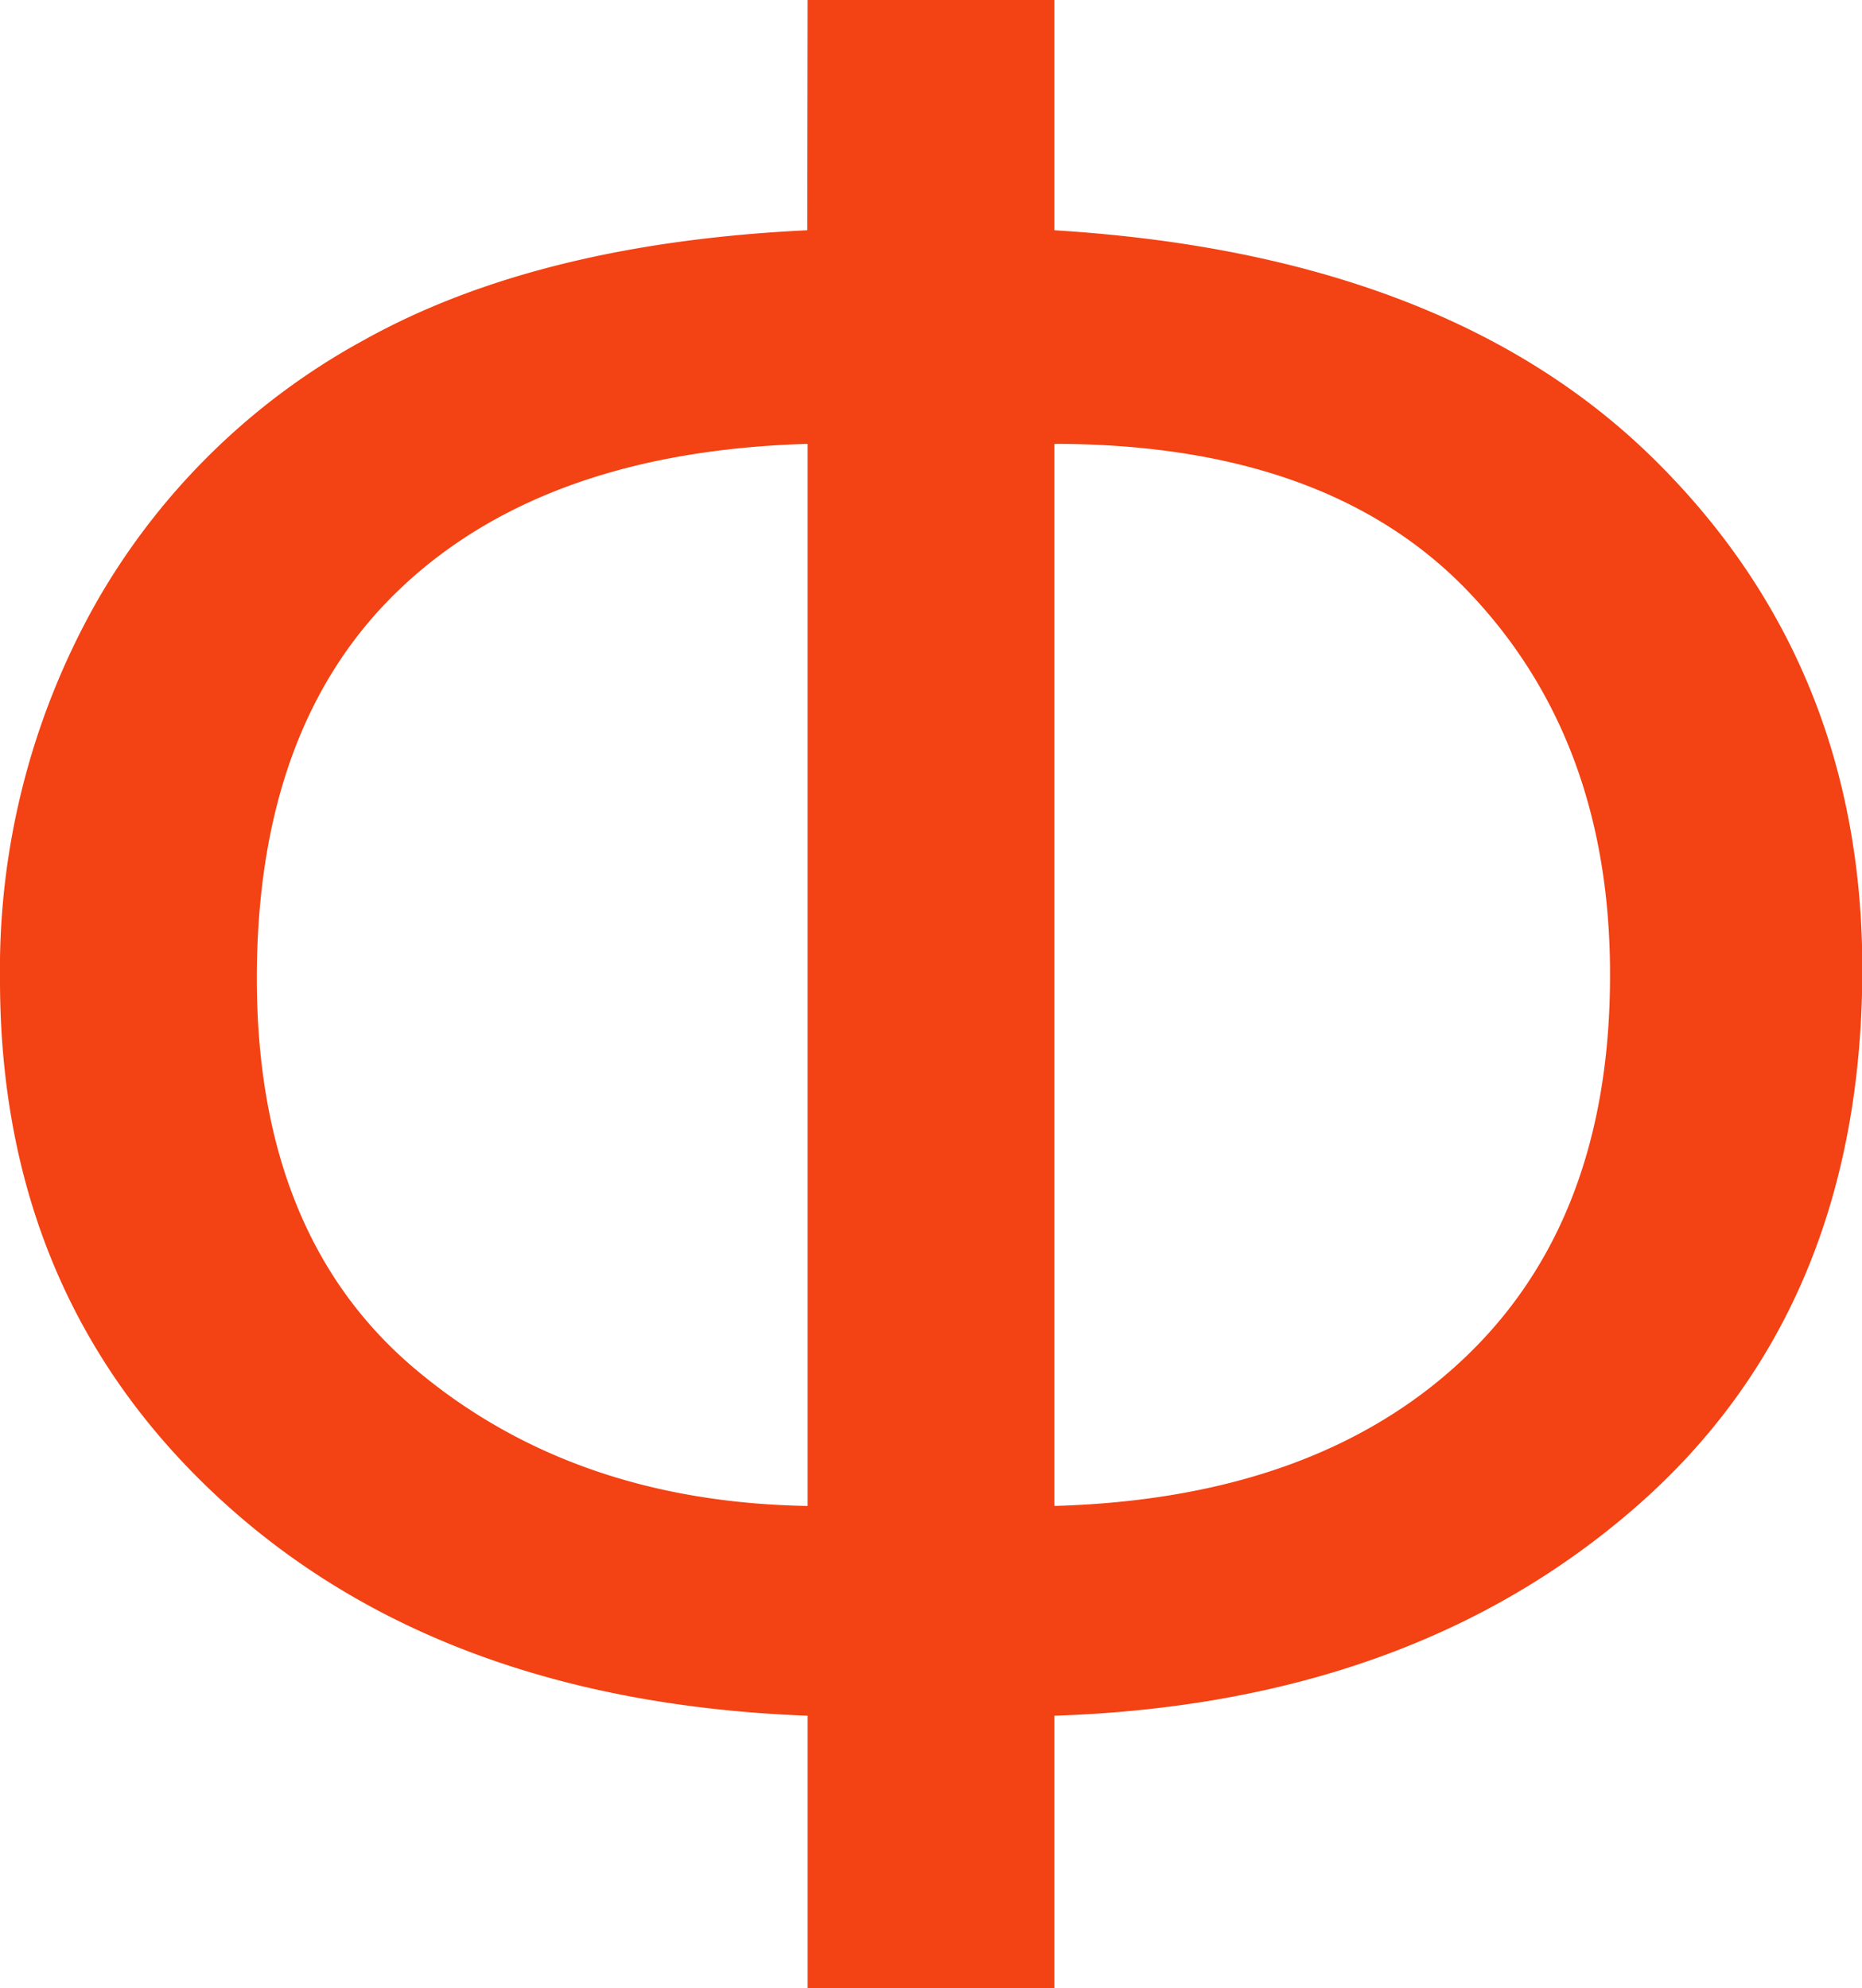
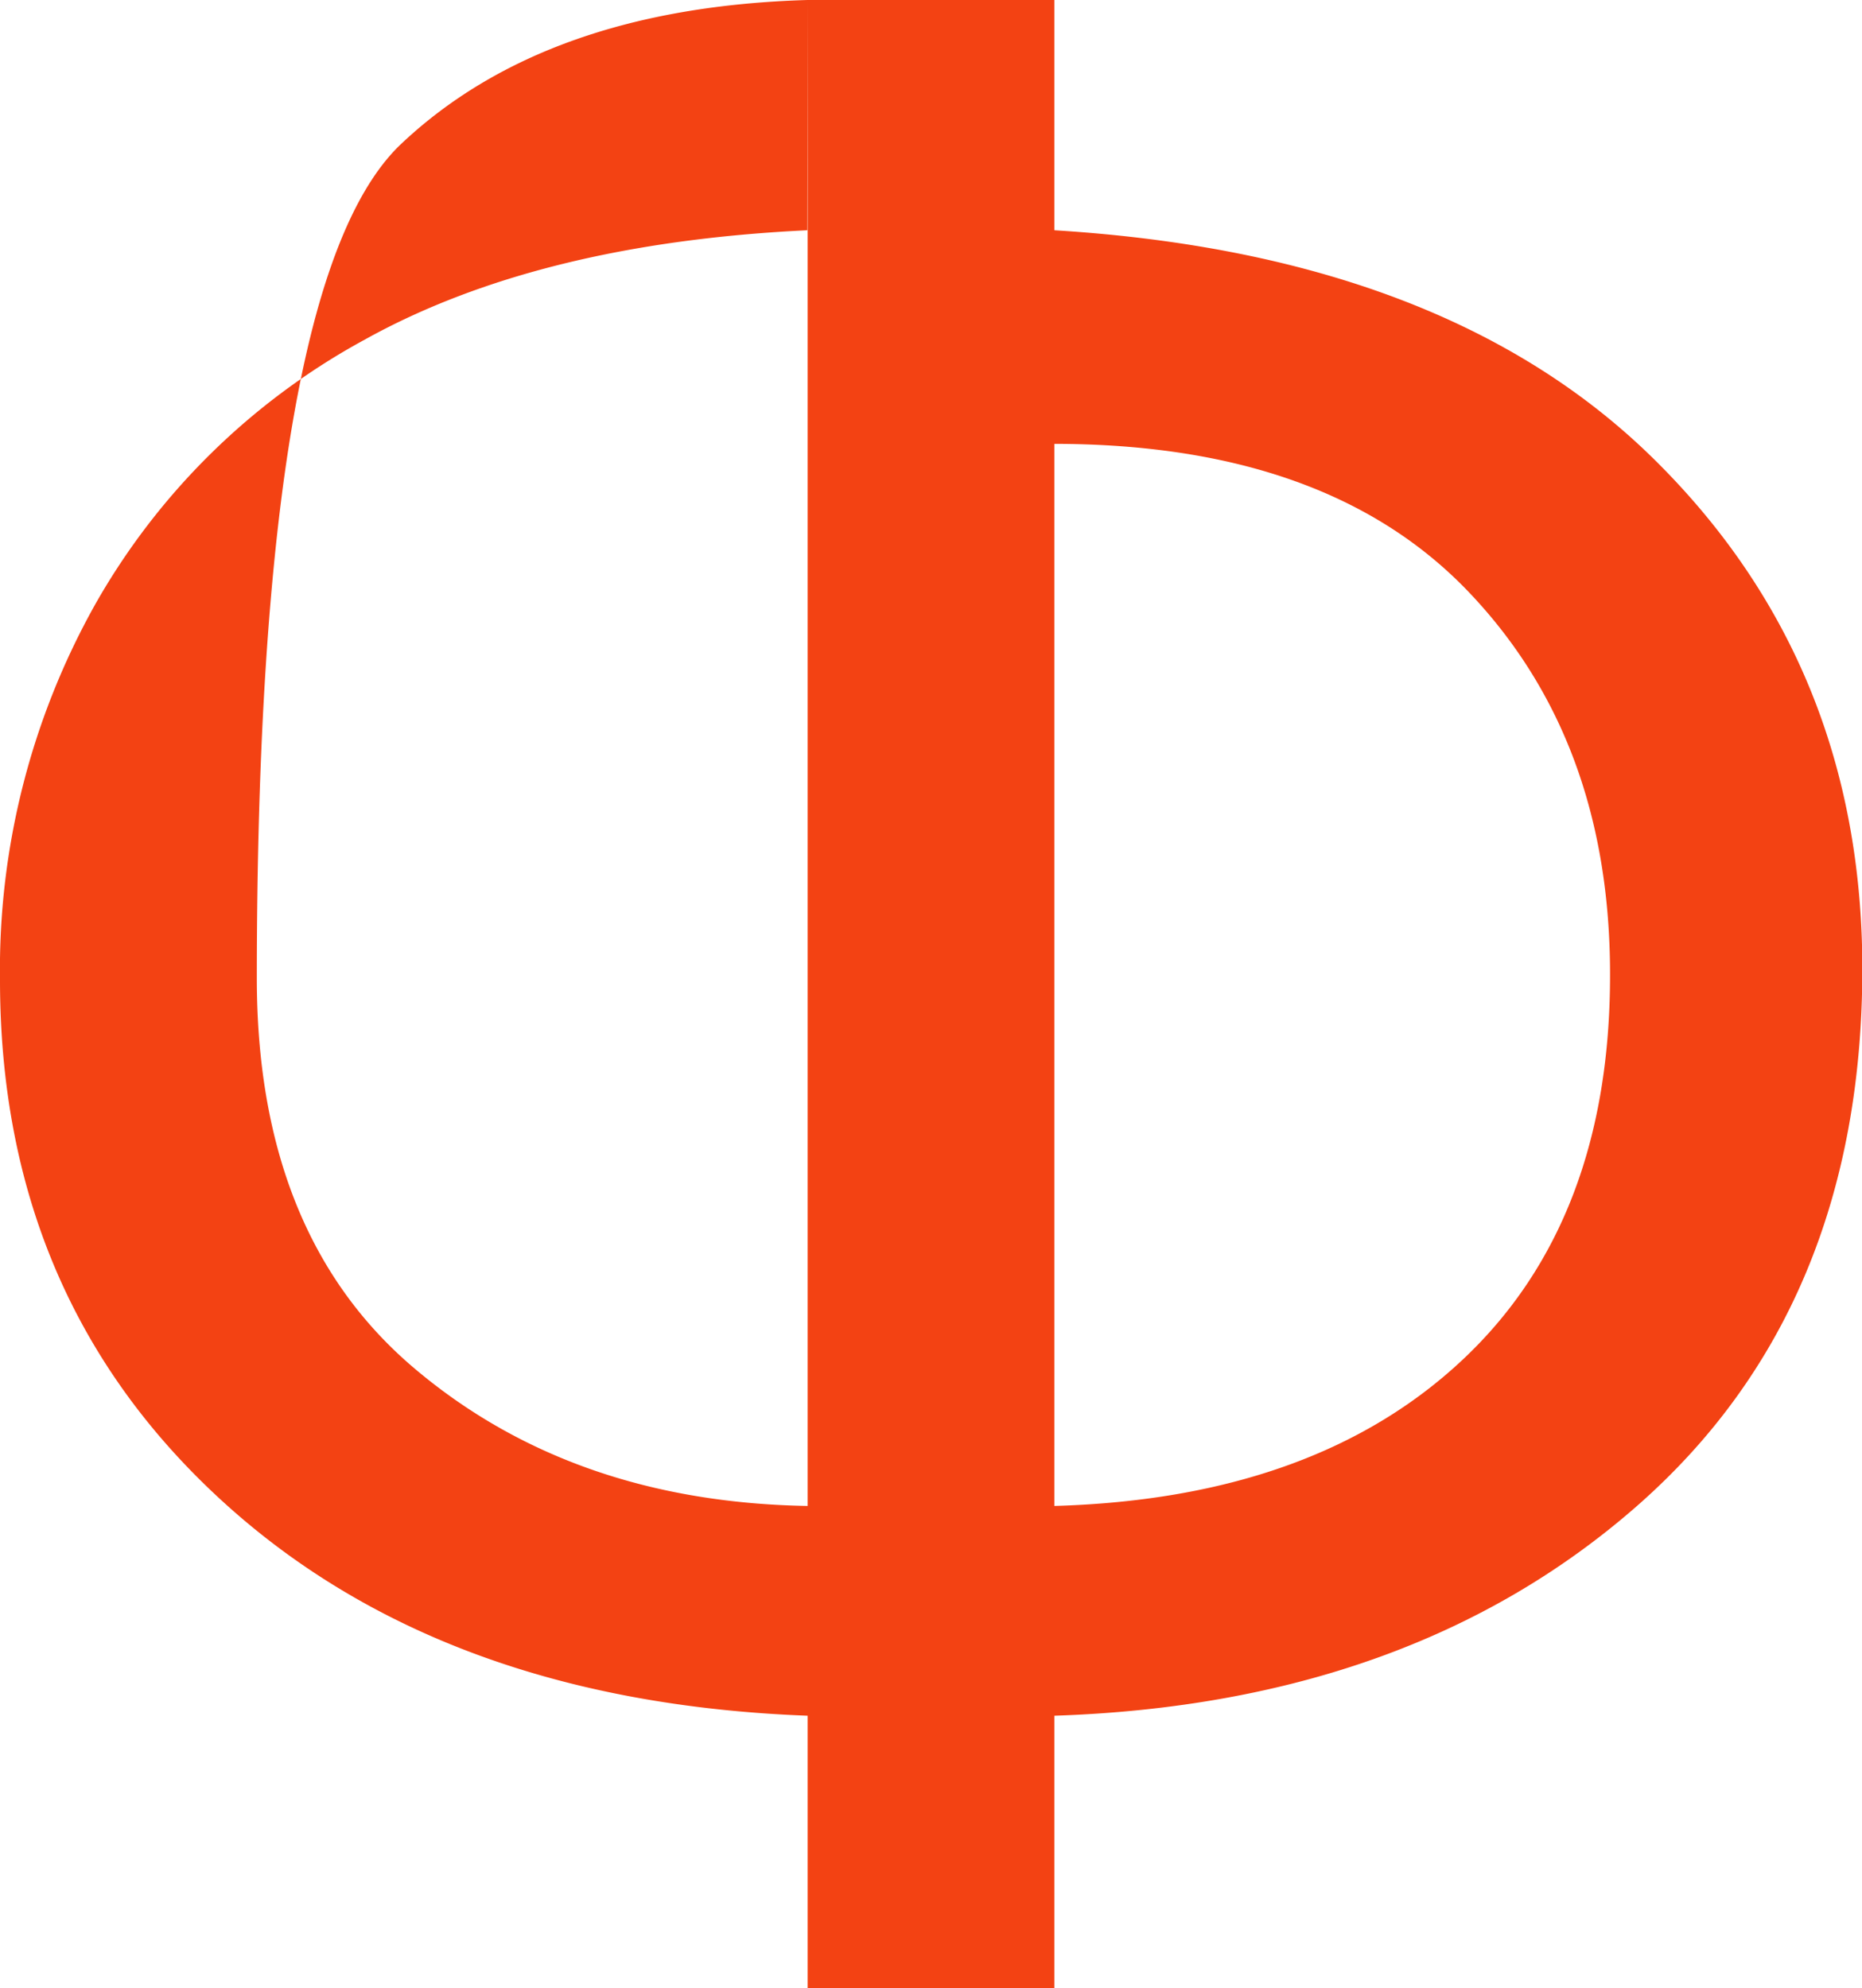
<svg xmlns="http://www.w3.org/2000/svg" viewBox="0 0 107.23 114.48">
  <defs>
    <style>.cls-1{fill:#f34213;}</style>
  </defs>
  <g id="Capa_2" data-name="Capa 2">
    <g id="Layer_1" data-name="Layer 1">
-       <path class="cls-1" d="M46.51,0H60.72V13.26q22.56,1.38,34.53,13.18t12,29.3q0,19.62-13,31T60.72,98.8v15.68H46.51V98.8Q25.35,98,12.67,86.32T0,56.4A43,43,0,0,1,5.49,34.79,39.5,39.5,0,0,1,21,19.56q10-5.56,25.49-6.3Zm0,25.56q-15.09.44-23.4,8.28T14.79,56.32q0,14.81,9.09,22.49t22.63,7.91ZM60.72,86.72q15-.43,23.51-8.42t8.49-22.2q0-13.47-8.13-22T60.72,25.56Z" />
+       <path class="cls-1" d="M46.51,0H60.72V13.26q22.56,1.38,34.53,13.18t12,29.3q0,19.62-13,31T60.72,98.8v15.68H46.51V98.8Q25.35,98,12.67,86.32T0,56.4A43,43,0,0,1,5.49,34.79,39.5,39.5,0,0,1,21,19.56q10-5.56,25.49-6.3Zq-15.09.44-23.4,8.28T14.79,56.32q0,14.81,9.09,22.49t22.63,7.91ZM60.72,86.72q15-.43,23.51-8.42t8.49-22.2q0-13.47-8.13-22T60.72,25.56Z" />
    </g>
  </g>
</svg>